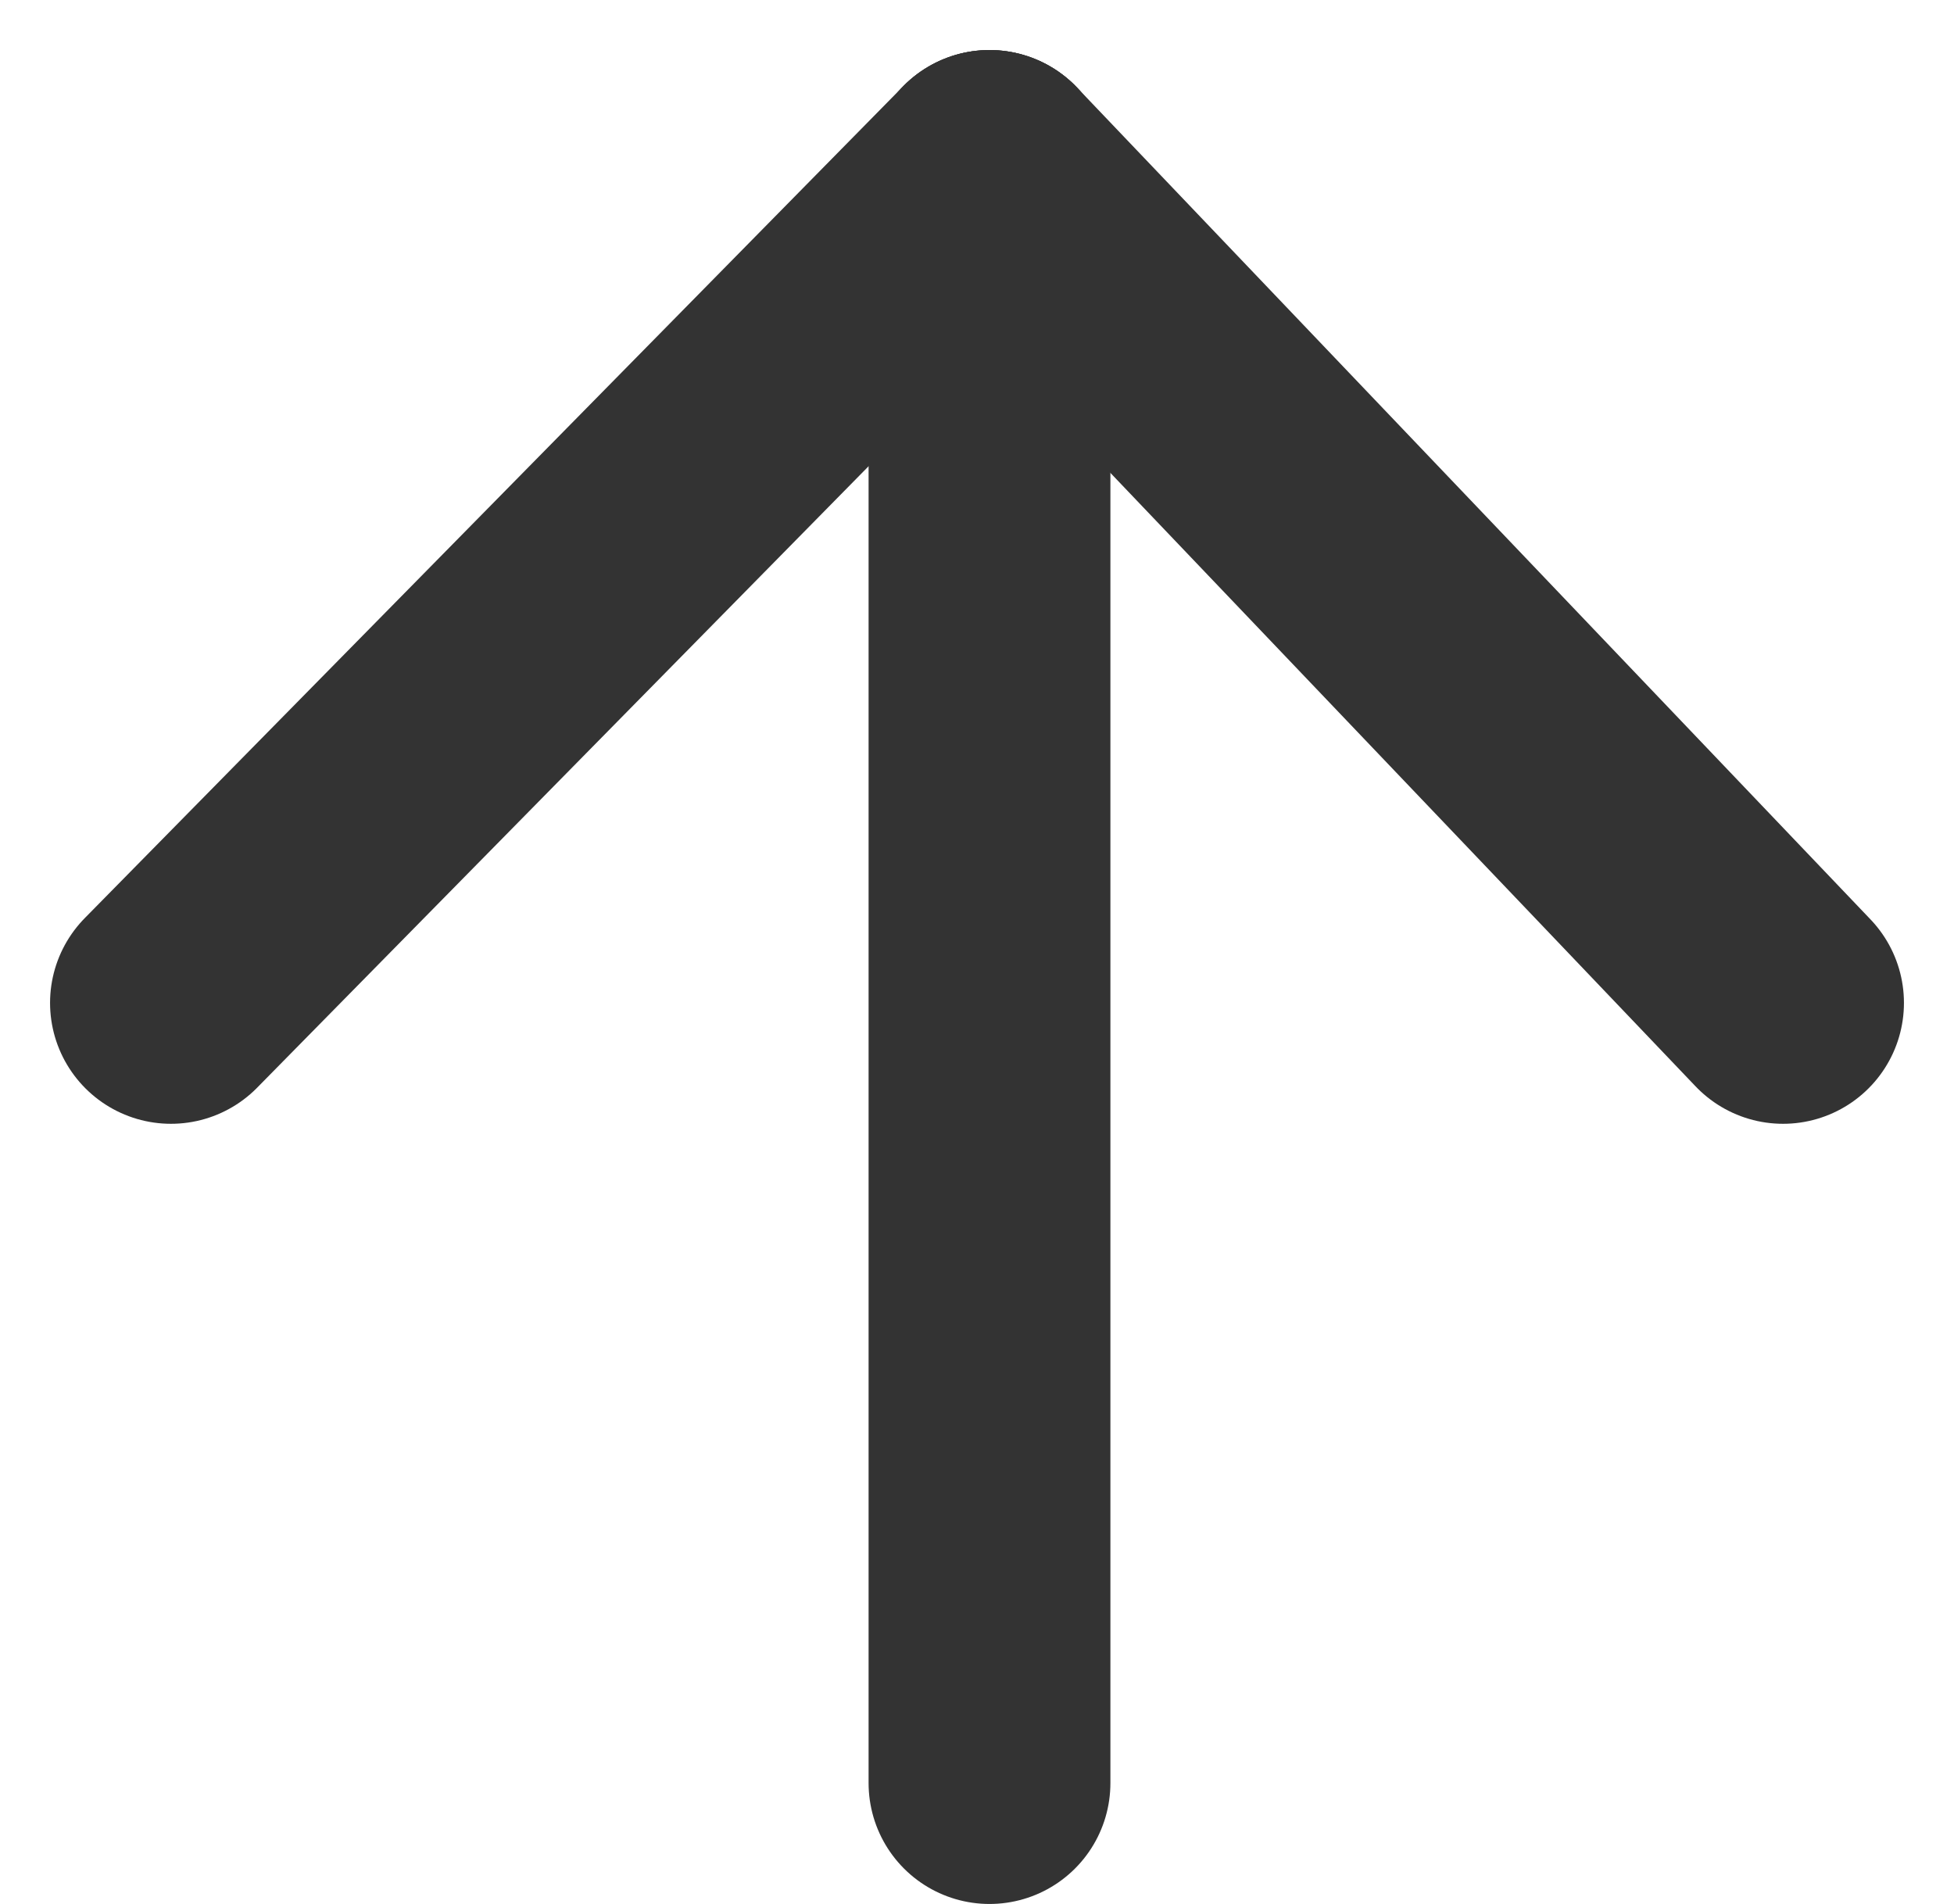
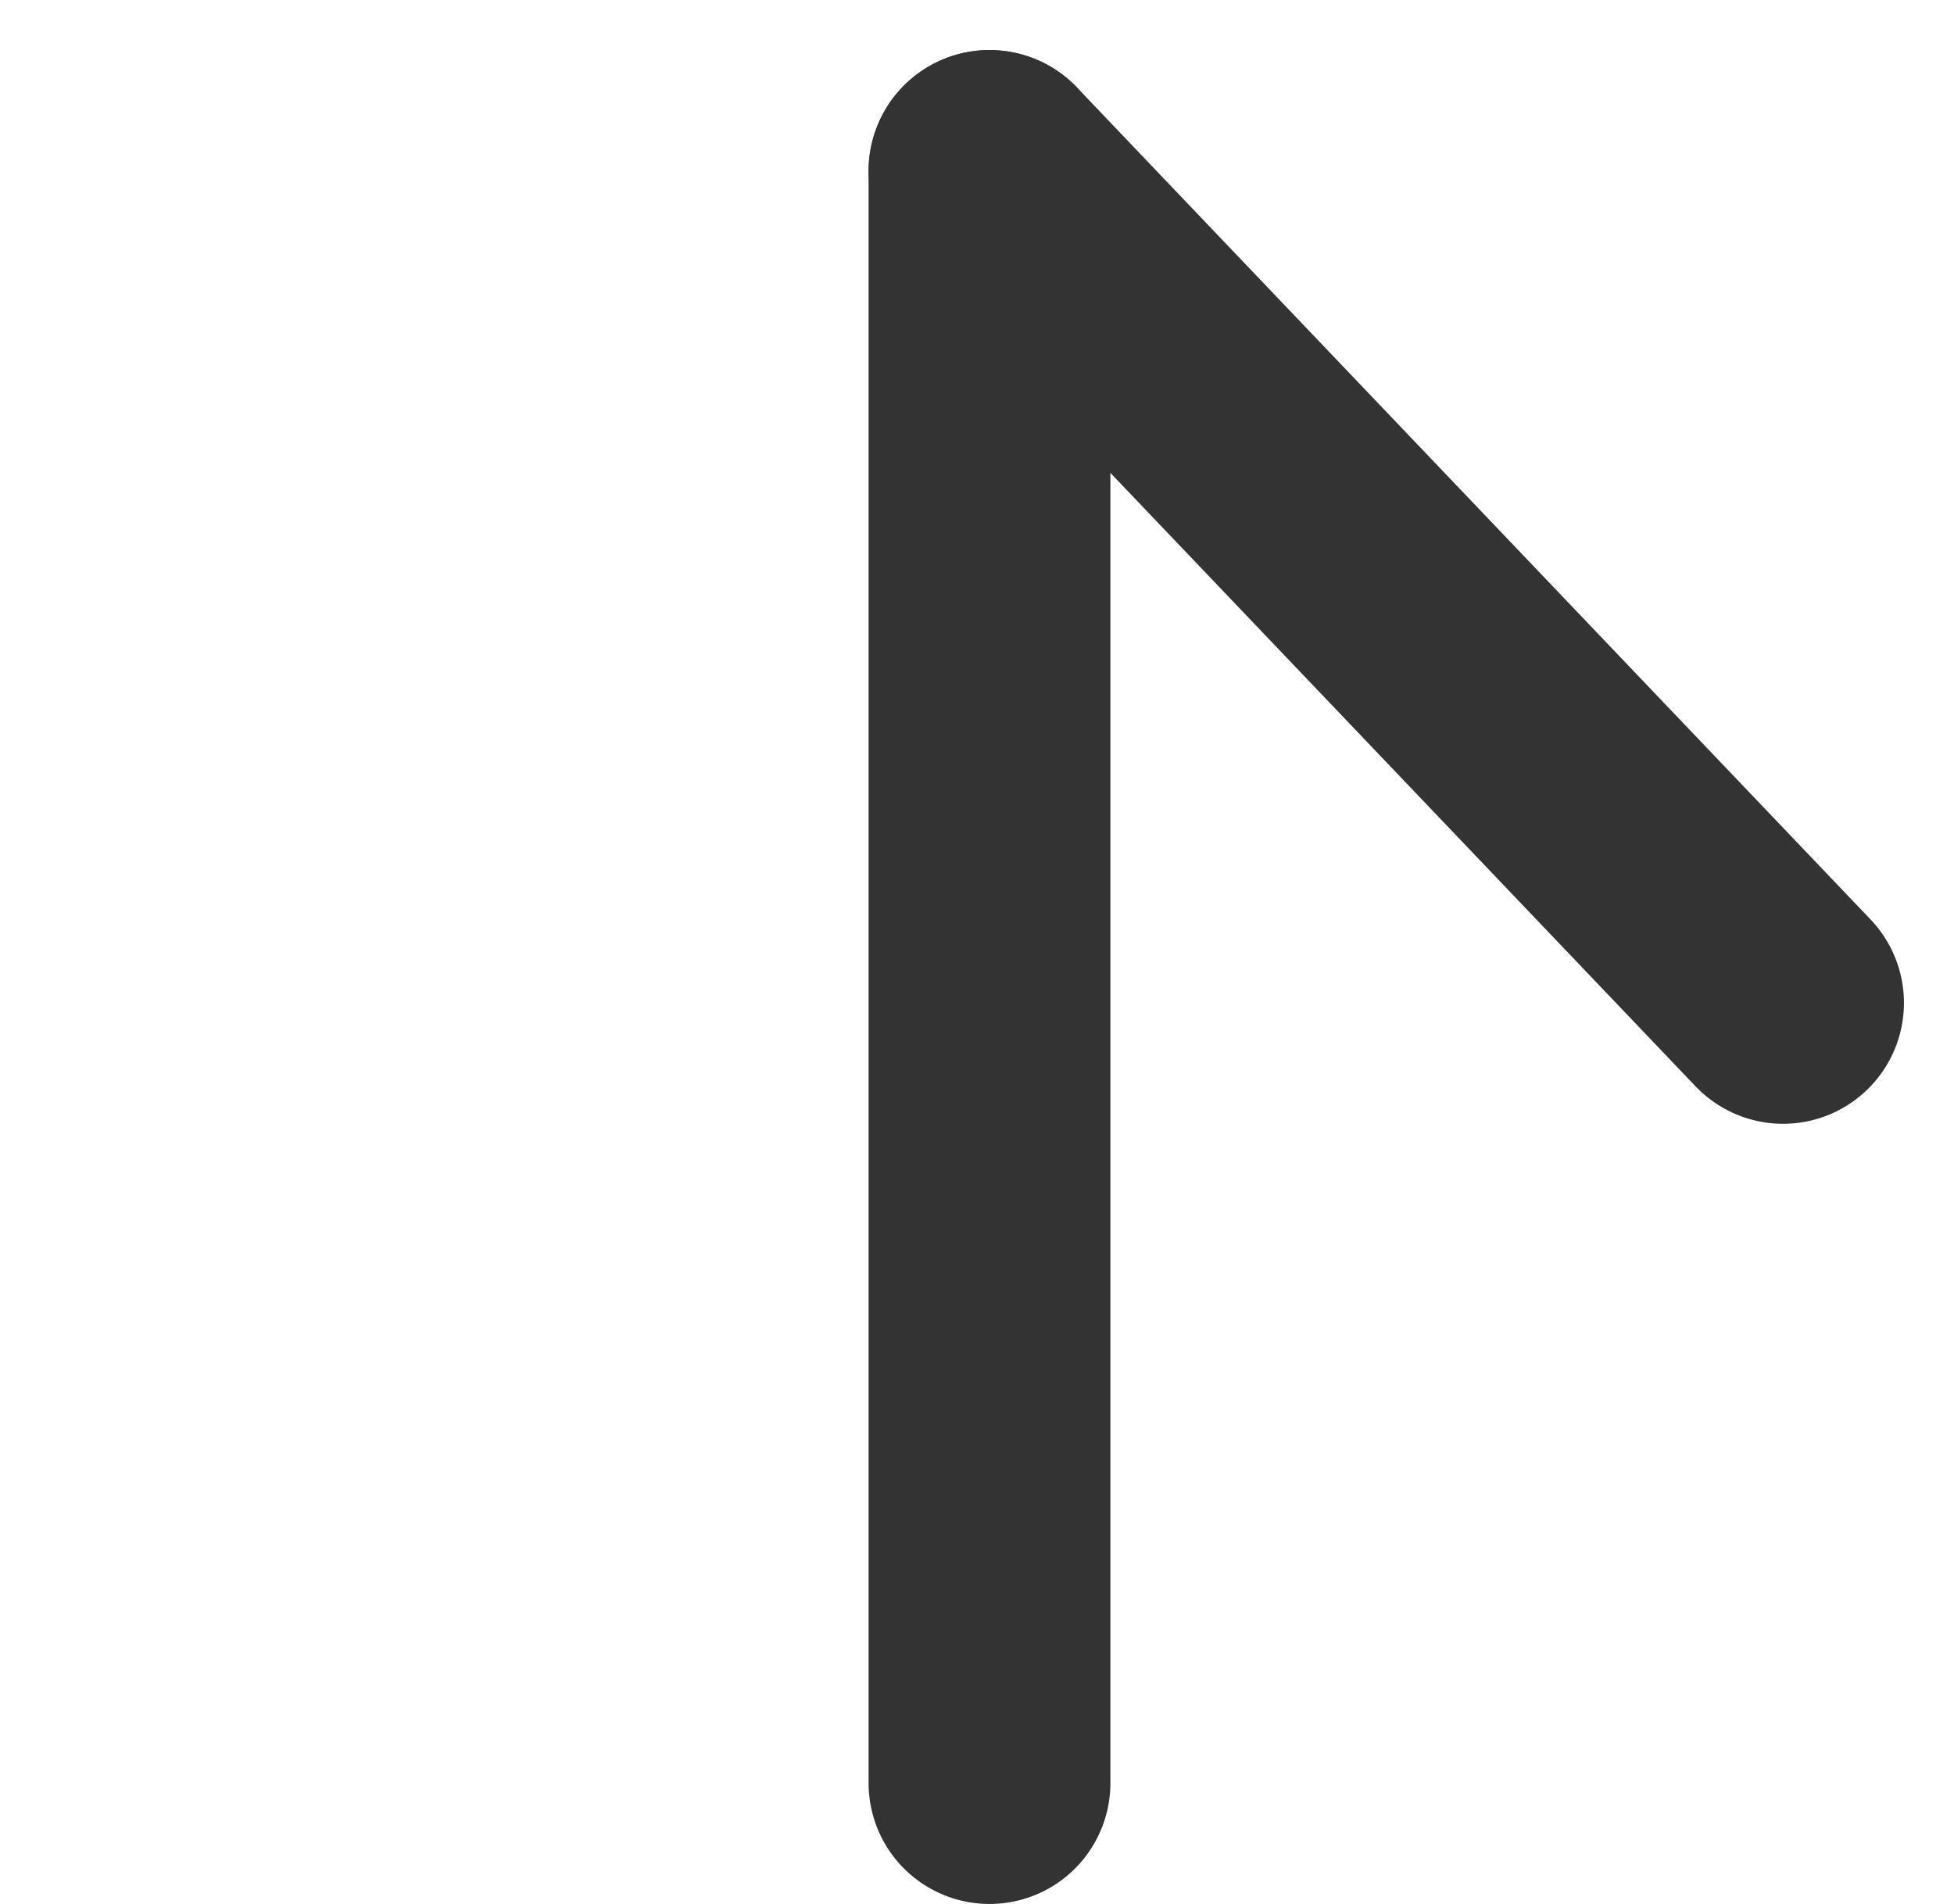
<svg xmlns="http://www.w3.org/2000/svg" width="24.242" height="23.621" viewBox="0 0 24.242 23.621">
  <g id="Arrow_Up" data-name="Arrow Up" transform="translate(2.121 2.121)">
    <line id="Line_11" data-name="Line 11" y2="20" transform="translate(10.155 20) rotate(180)" fill="none" stroke="#333" stroke-linecap="round" stroke-width="3" />
-     <line id="Line_12" data-name="Line 12" x1="10.155" y2="10.321" transform="translate(10.155 10.321) rotate(180)" fill="none" stroke="#333" stroke-linecap="round" stroke-width="3" />
    <line id="Line_13" data-name="Line 13" x2="9.845" y2="10.321" transform="translate(20 10.321) rotate(180)" fill="none" stroke="#333" stroke-linecap="round" stroke-width="3" />
  </g>
</svg>